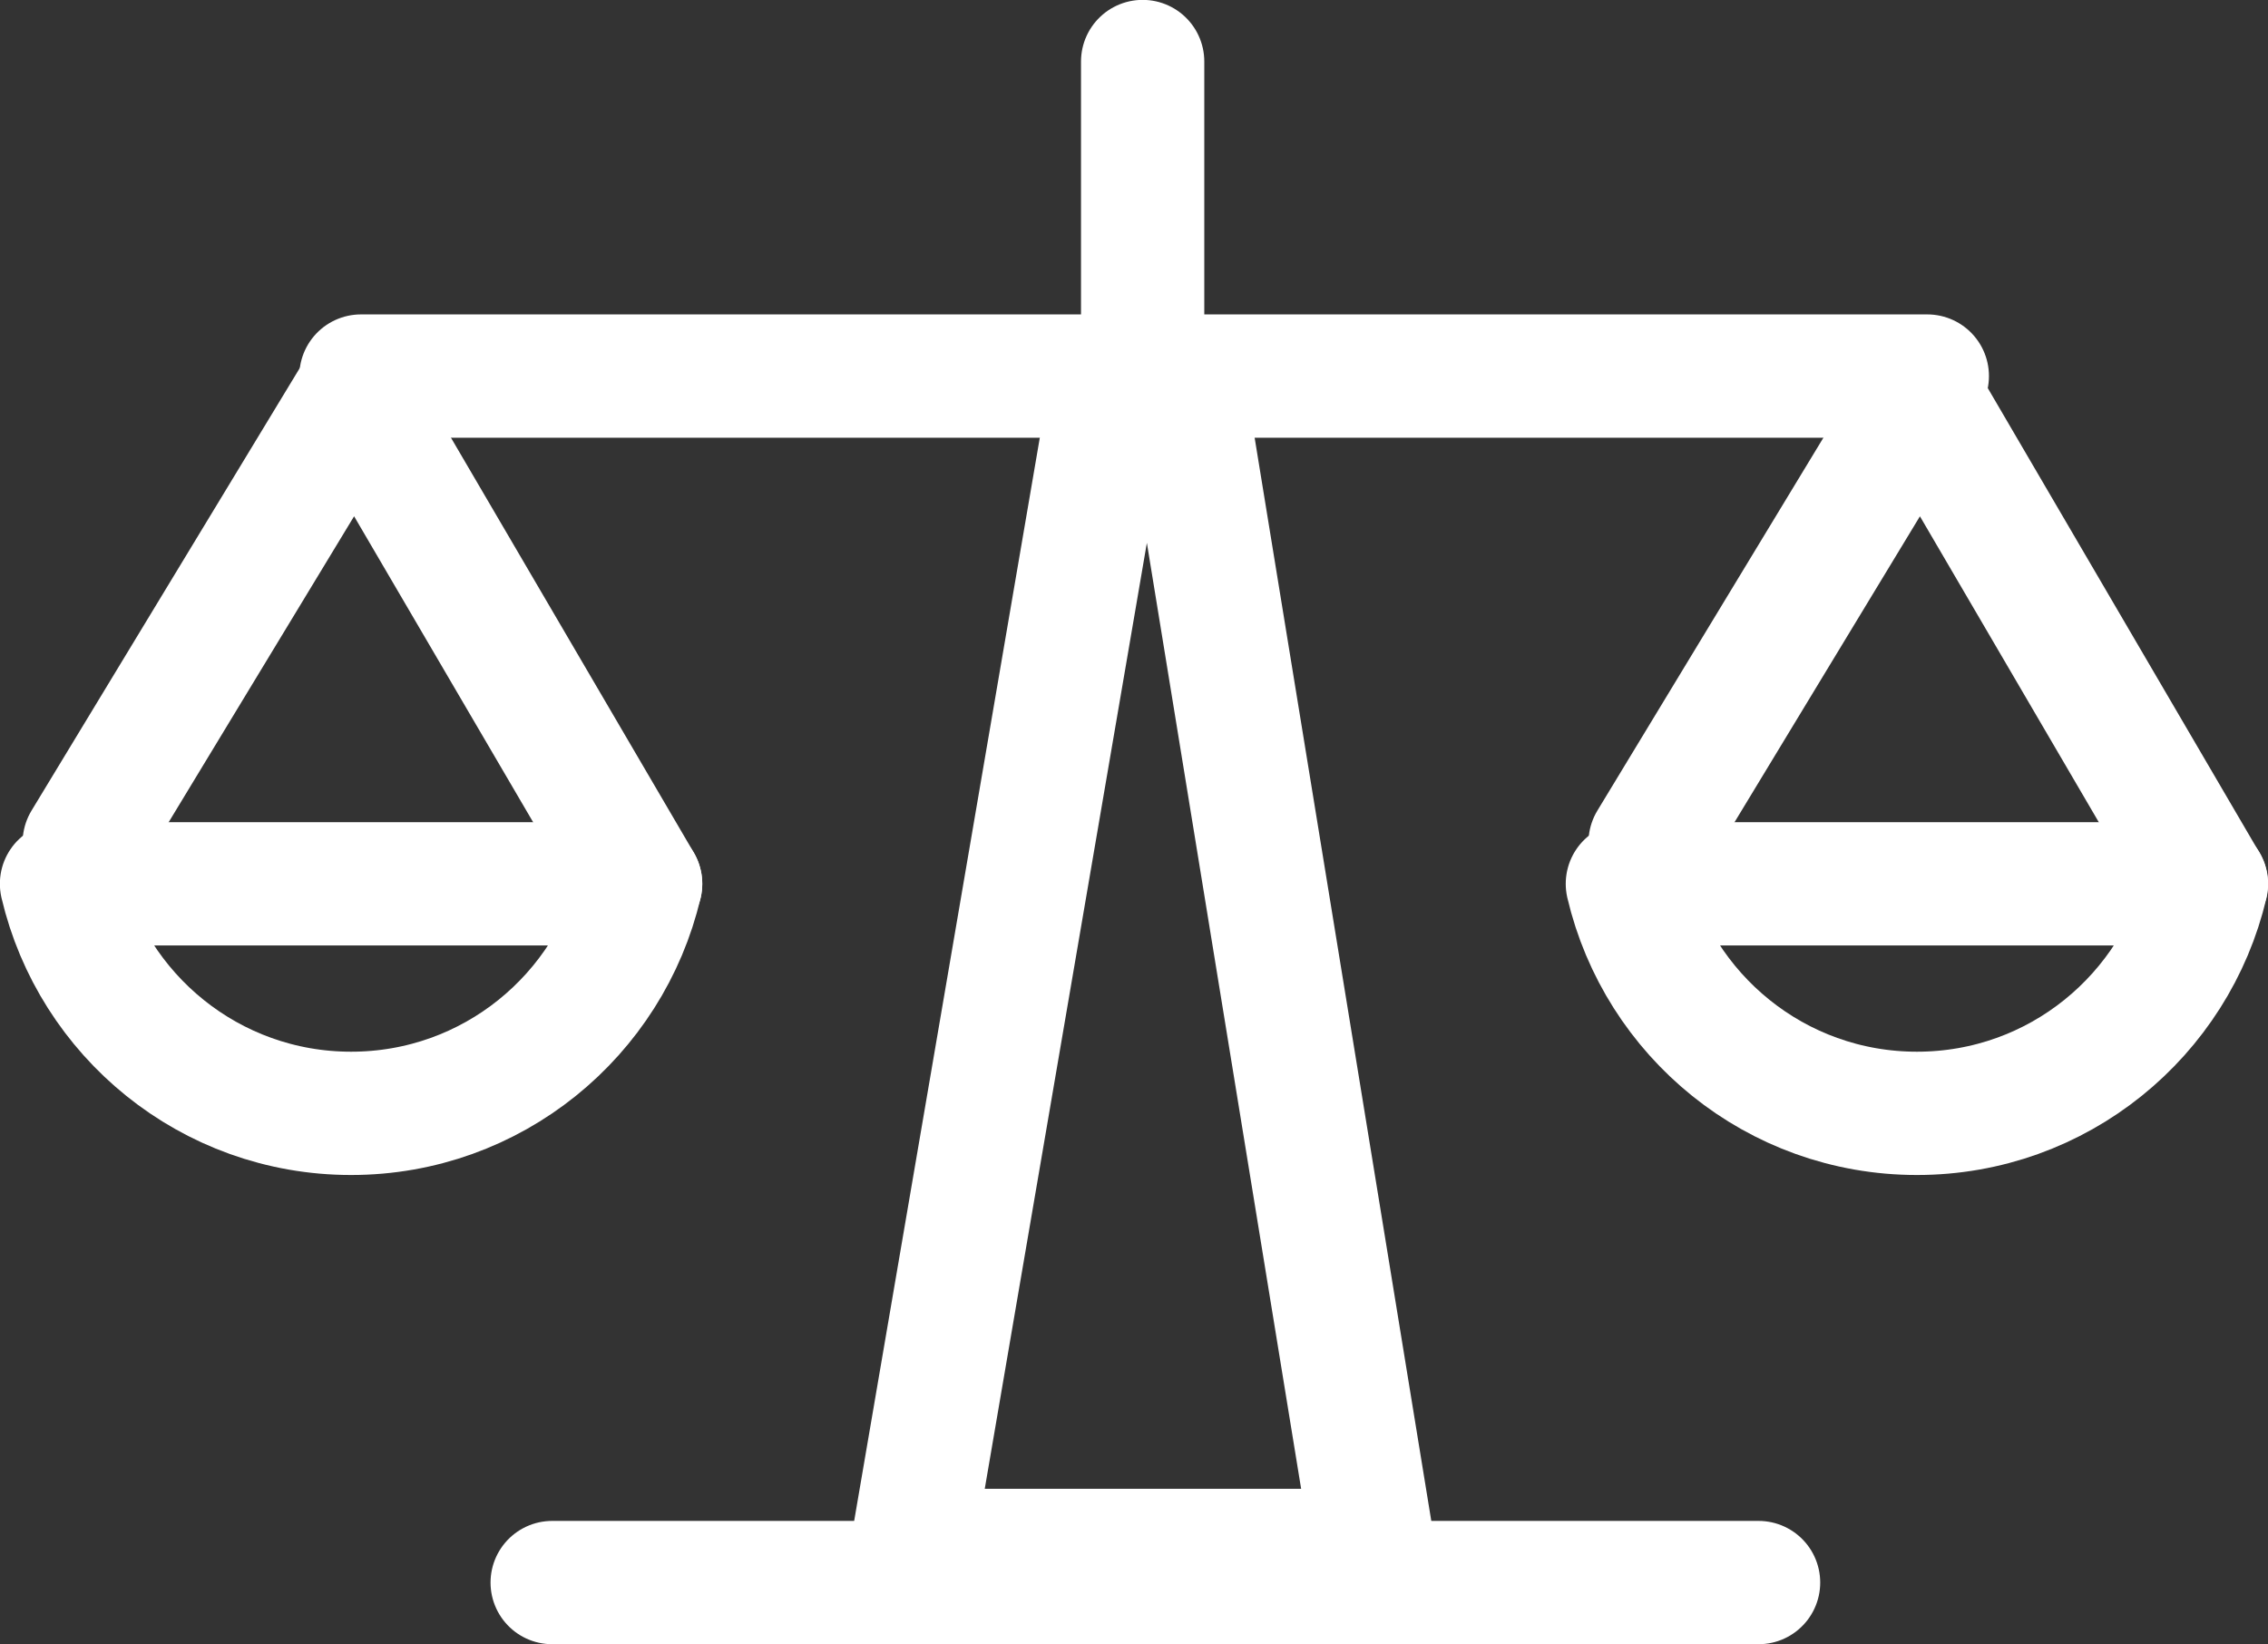
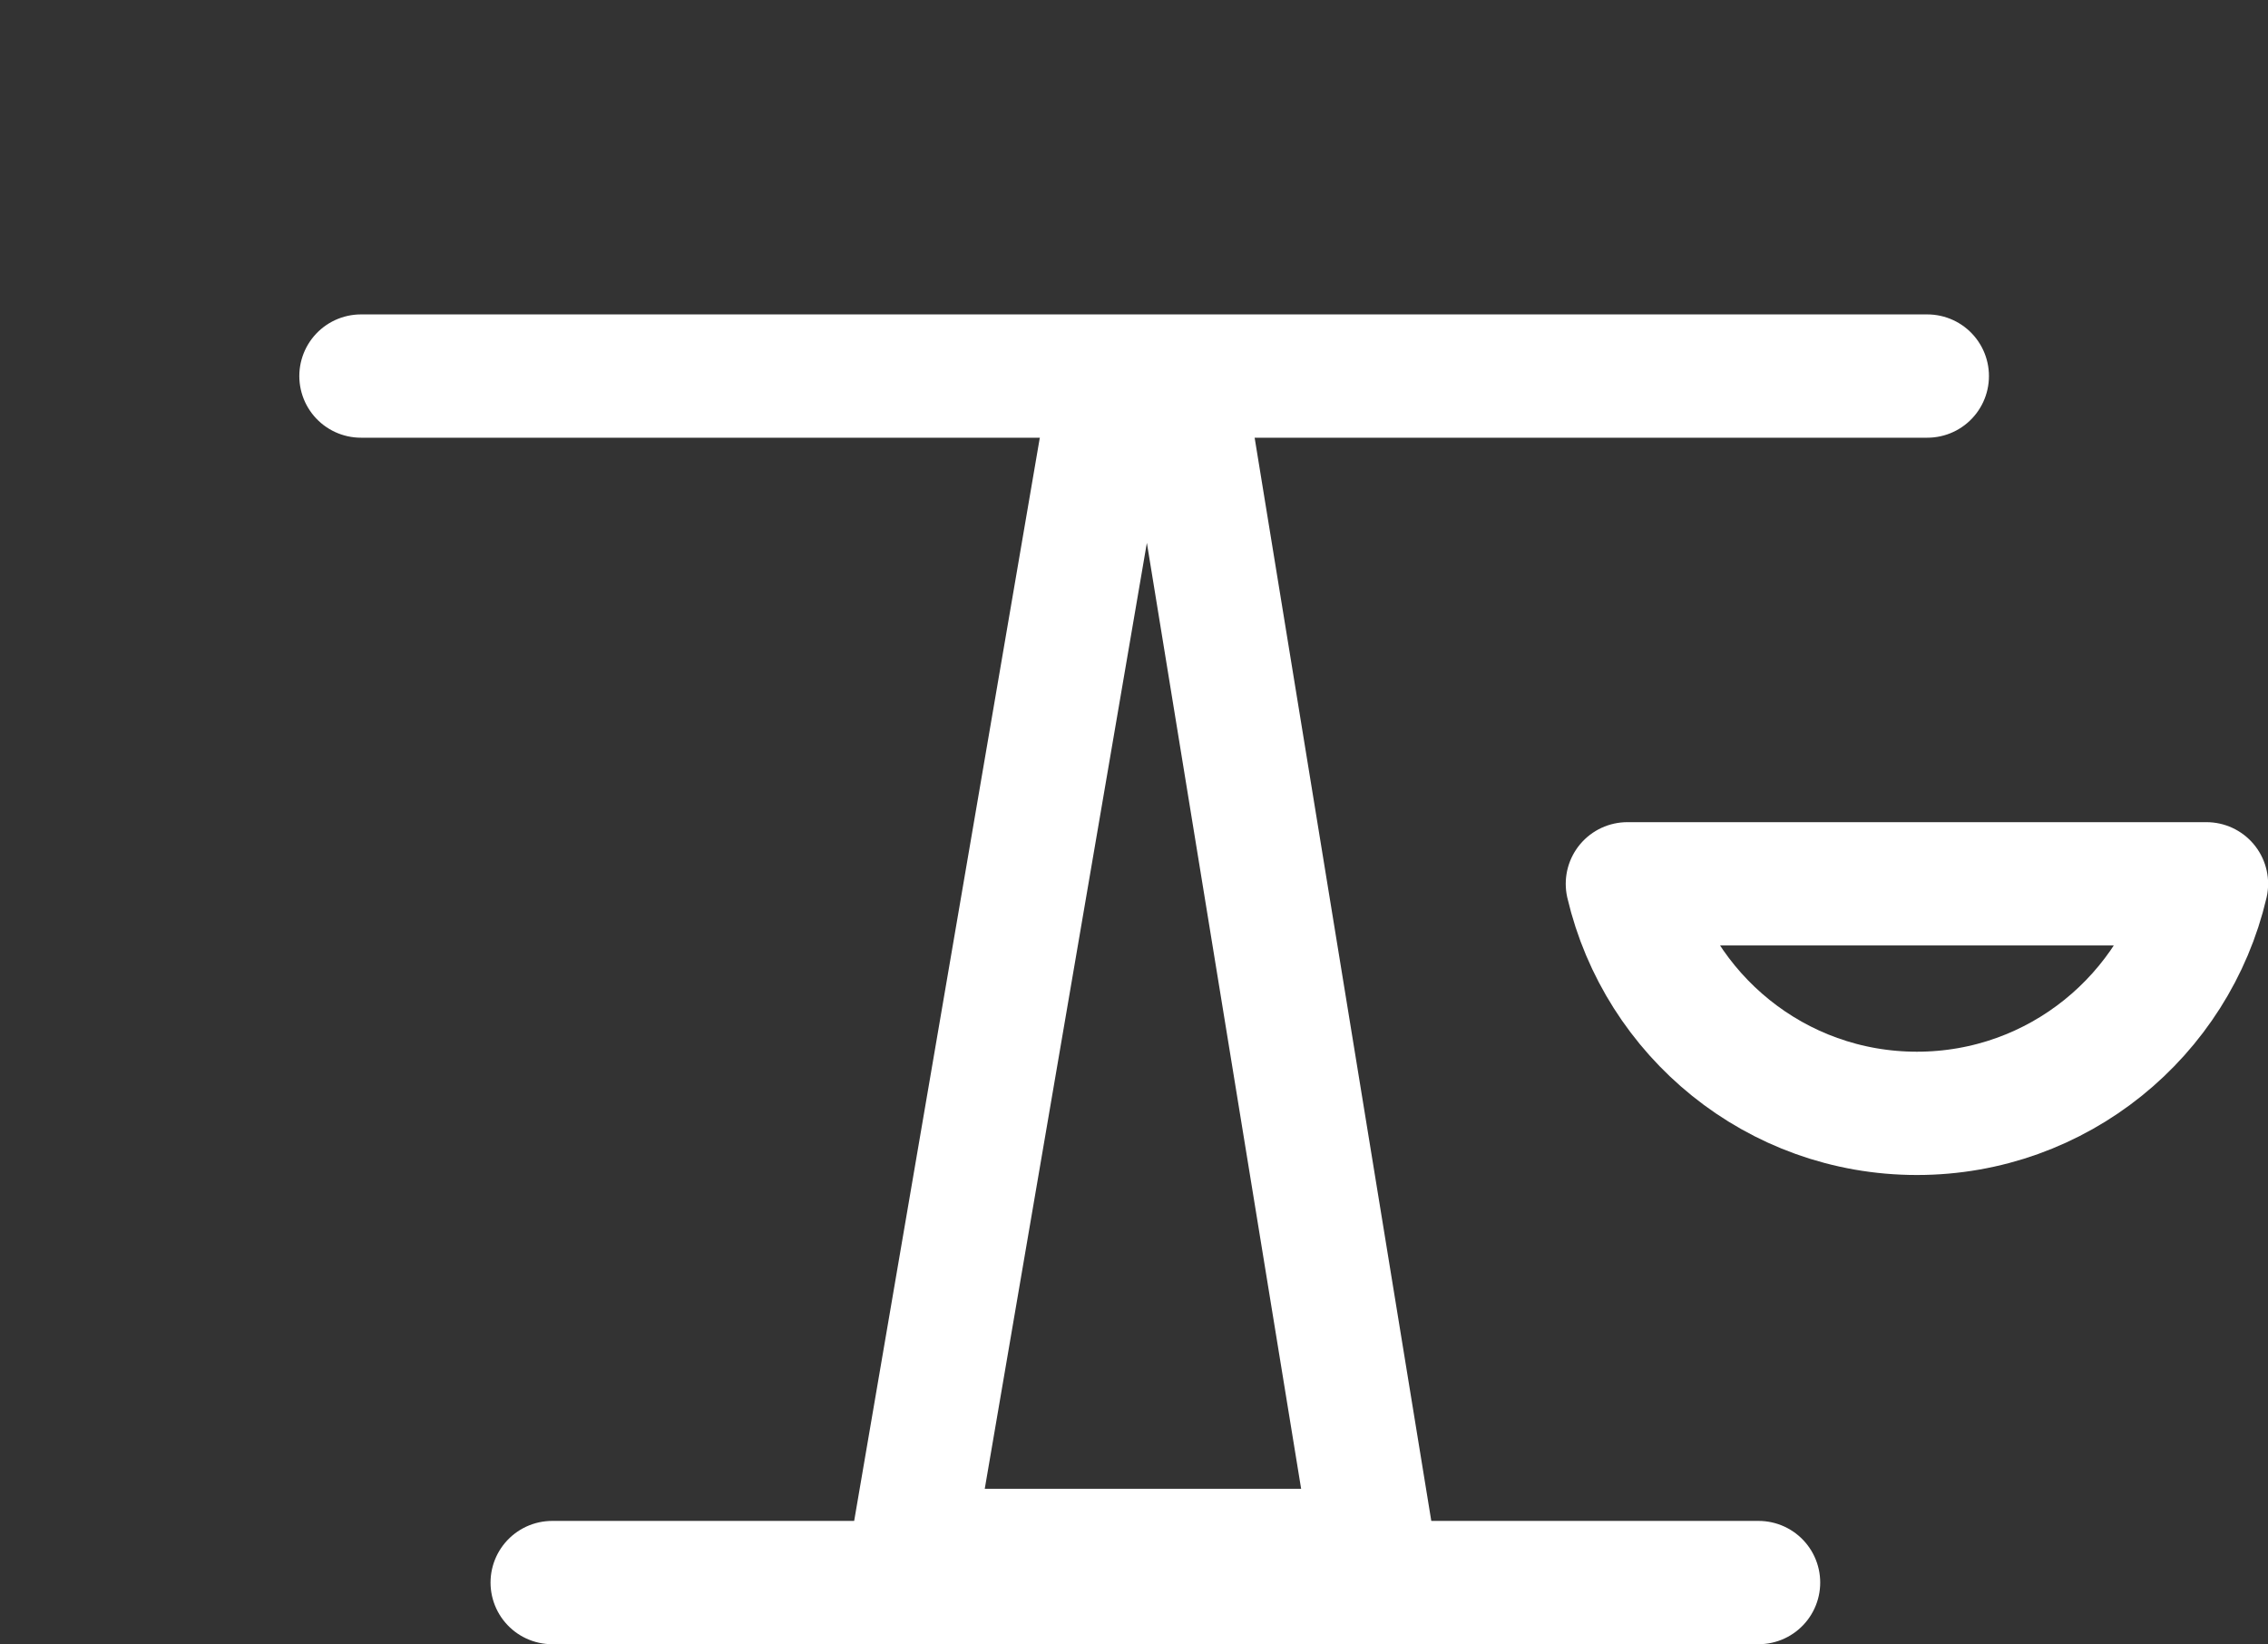
<svg xmlns="http://www.w3.org/2000/svg" id="Capa_2" viewBox="0 0 91.8 66.55">
  <rect x="0" y="0" width="91.8" height="66.55" fill="#333333" stroke="none" />
  <defs>
    <style>
      .cls-1 {
        fill: none;
        stroke: #fff;
        stroke-linecap: round;
        stroke-linejoin: round;
        stroke-width: 4.99px;
      }
    </style>
  </defs>
  <g id="Capa_1-2" data-name="Capa_1">
    <g>
-       <path class="cls-1" d="M2.49,35.77c1.25,5.32,6.01,9.29,11.72,9.29s10.47-3.97,11.72-9.29H2.49Z" />
-       <polyline class="cls-1" points="3.41 34.1 14.37 16.02 25.93 35.77" />
      <path class="cls-1" d="M65.87,35.77c1.25,5.32,6.01,9.29,11.72,9.29s10.47-3.97,11.72-9.29h-23.43Z" />
-       <polyline class="cls-1" points="66.79 34.1 77.75 16.02 89.3 35.77" />
      <line class="cls-1" x1="14.61" y1="15.22" x2="78.01" y2="15.22" />
      <polyline class="cls-1" points="44.69 17.3 36.9 62.75 55.6 62.75 48.06 16.52" />
      <line class="cls-1" x1="22.35" y1="64.05" x2="71.18" y2="64.05" />
-       <line class="cls-1" x1="46.25" y1="2.49" x2="46.25" y2="15.22" />
    </g>
  </g>
</svg>